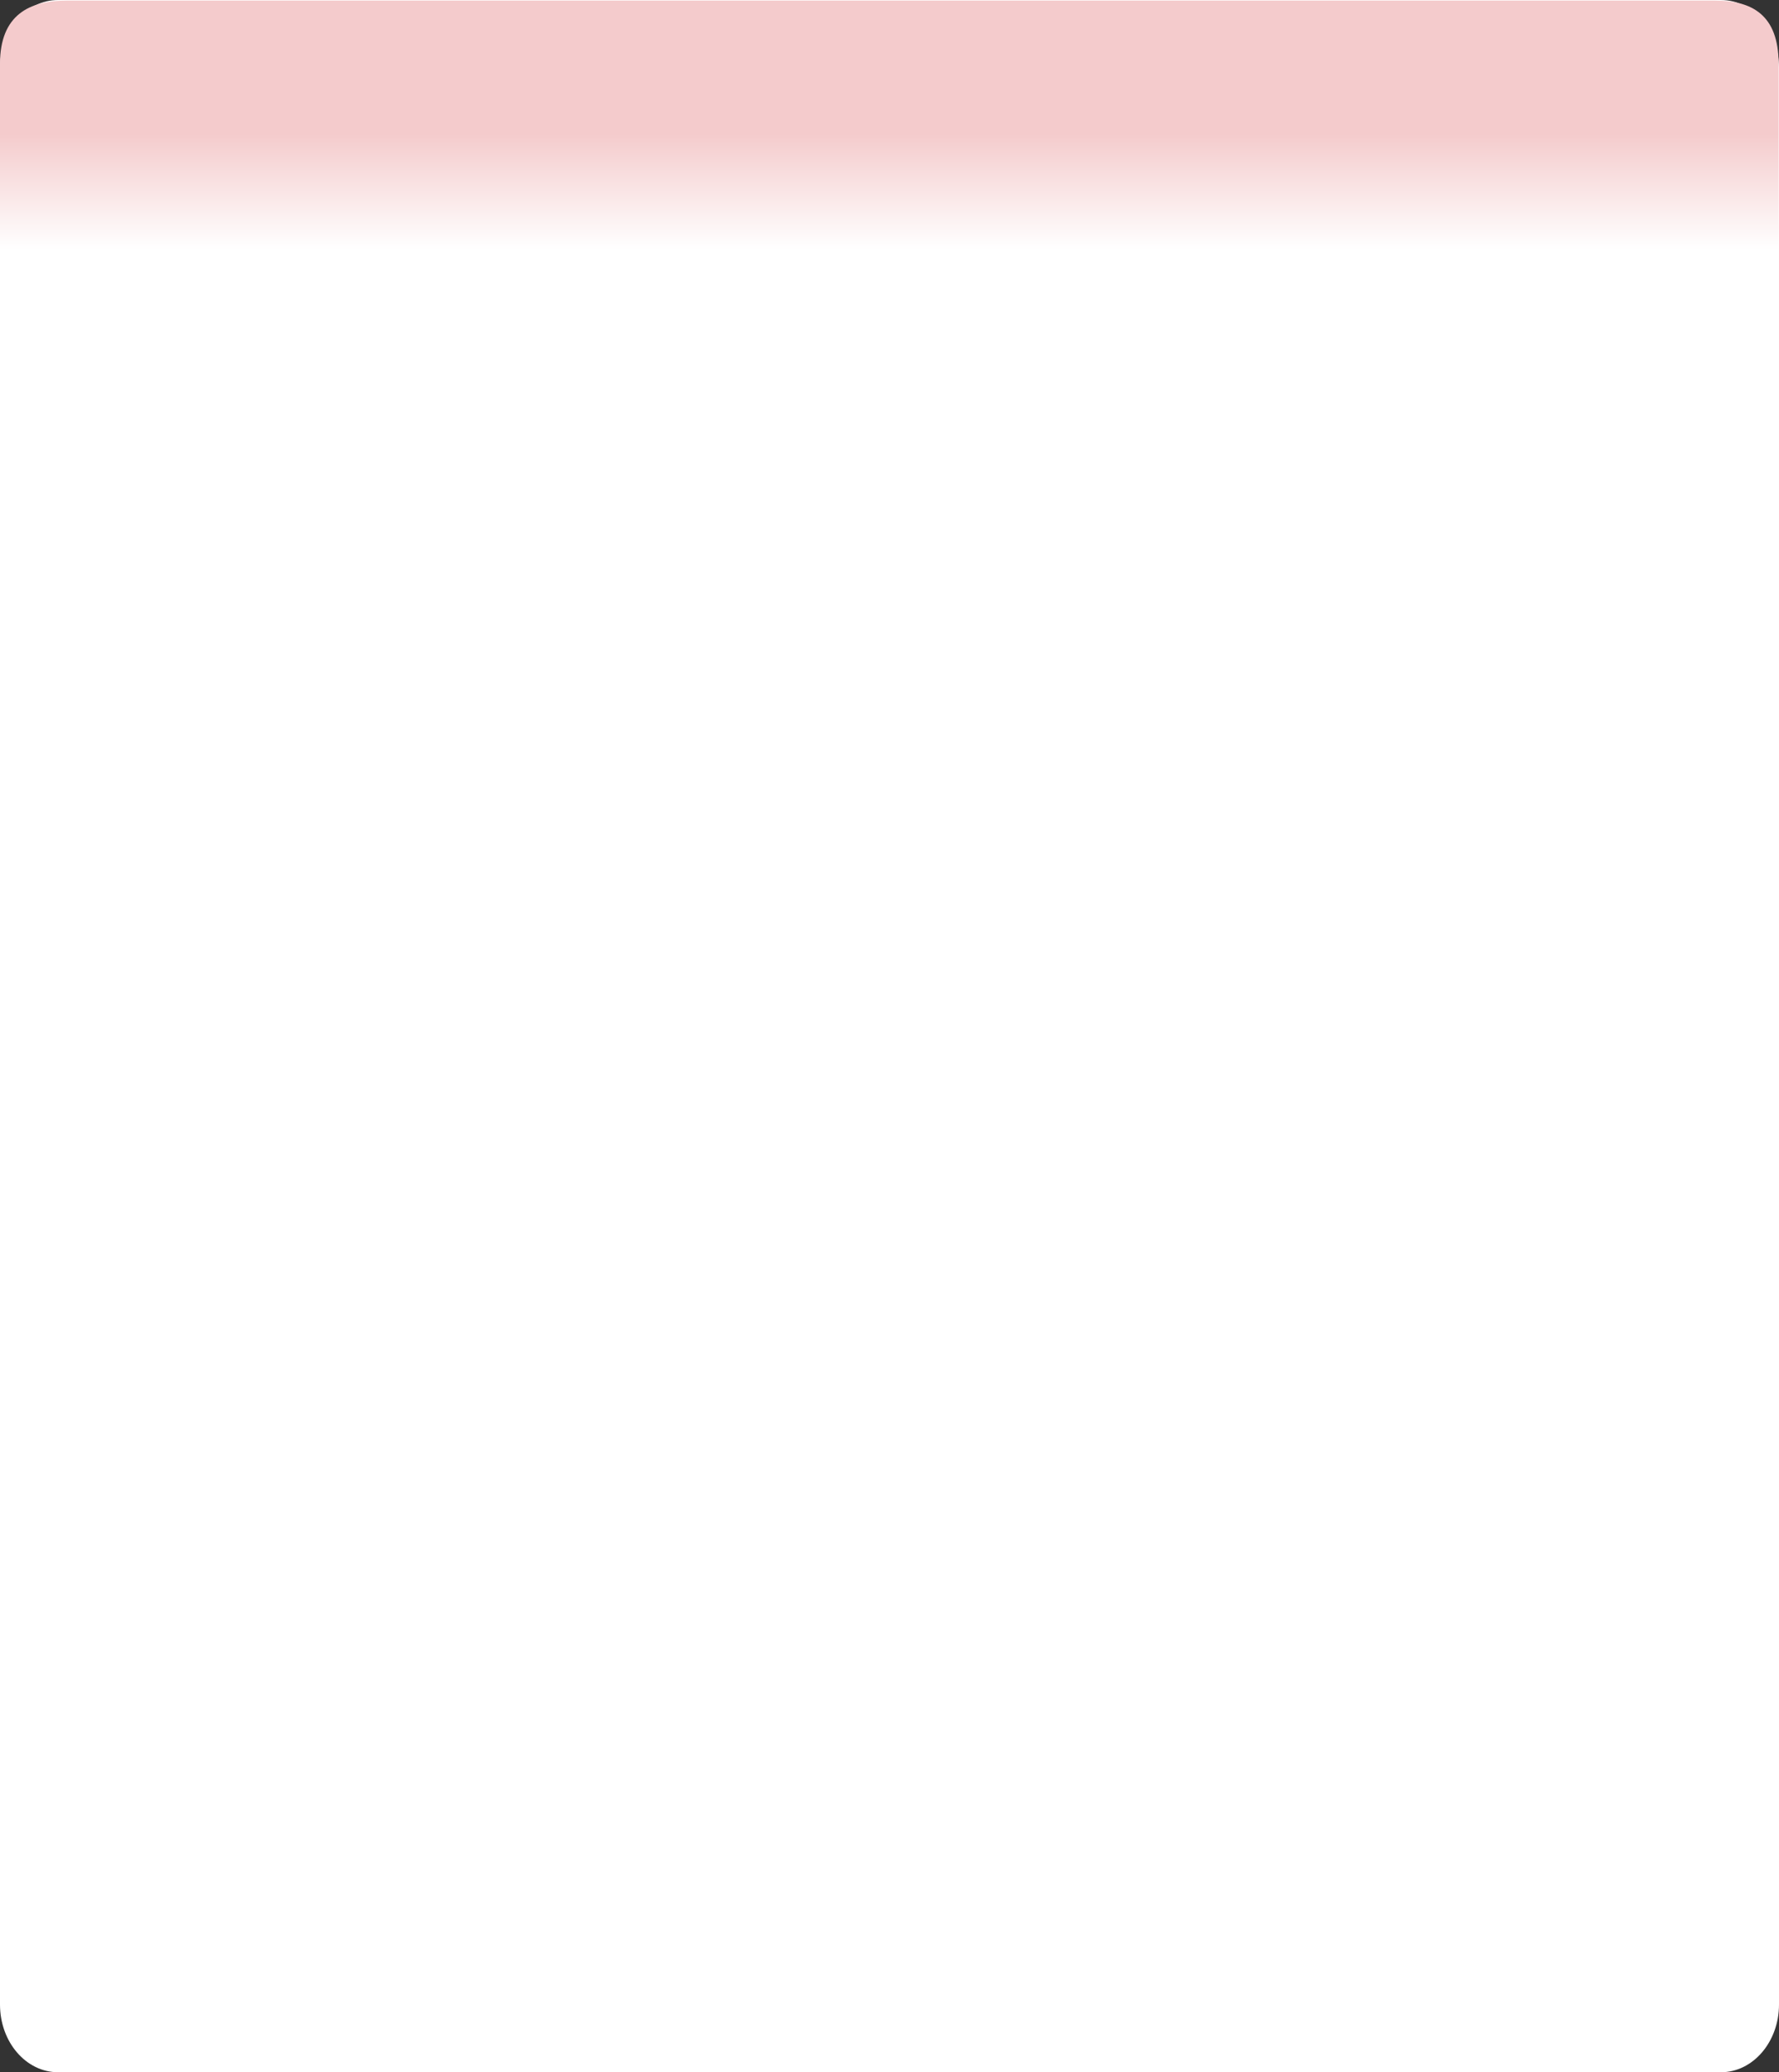
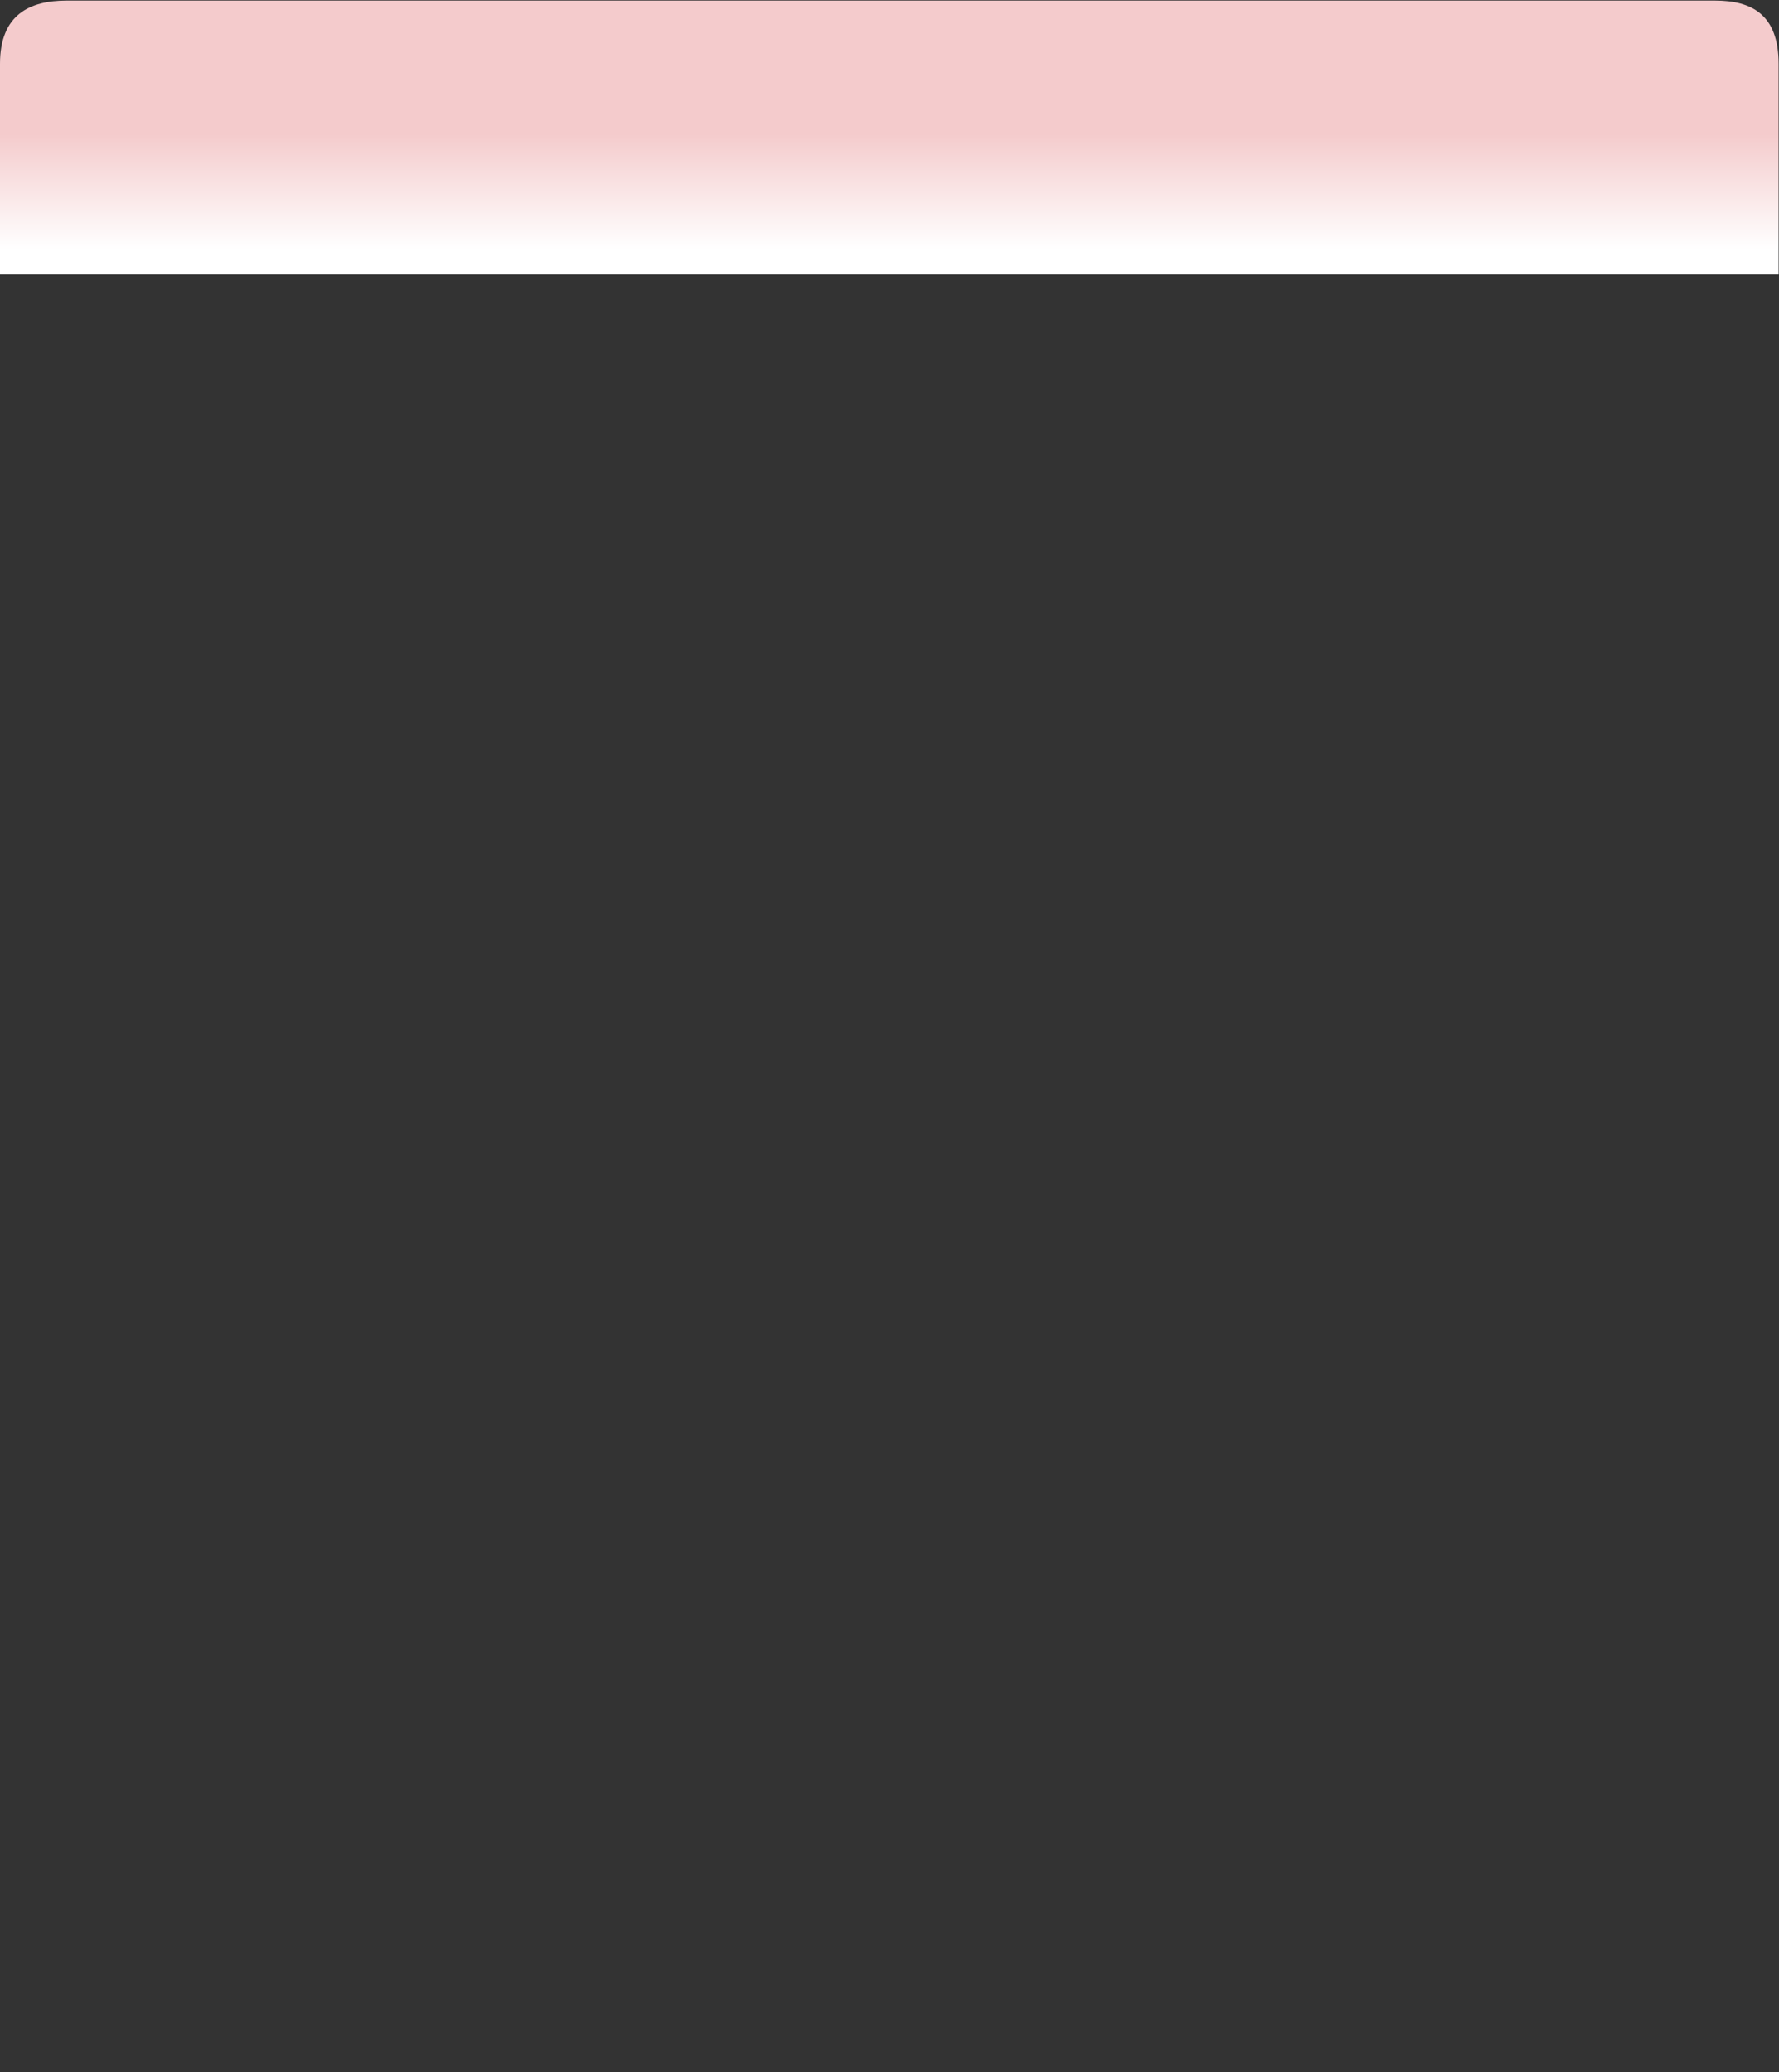
<svg xmlns="http://www.w3.org/2000/svg" id="レイヤー_1" data-name="レイヤー 1" viewBox="0 0 367.85 428.48">
  <rect x="0" y="0" width="367.85" height="428.48" fill="#333333" stroke="none" />
  <defs>
    <style>.cls-1{fill:#fff;}.cls-2{fill:url(#名称未設定グラデーション_3);}</style>
    <linearGradient id="名称未設定グラデーション_3" x1="-1180.35" y1="312.29" x2="-1180.35" y2="311.8" gradientTransform="matrix(367.77, 0, 0, -48.65, 434280.99, 15220.62)" gradientUnits="userSpaceOnUse">
      <stop offset="0" stop-color="#f4cbcc" />
      <stop offset="1" stop-color="#fff" />
    </linearGradient>
  </defs>
  <g id="グループ_29" data-name="グループ 29">
-     <path id="長方形_15-2" data-name="長方形 15-2" class="cls-1" d="M12,0H355.85c6.63,0,12,6.25,12,14V414.52c0,7.71-5.37,14-12,14H12c-6.63,0-12-6.25-12-14V14C0,6.25,5.37,0,12,0Z" />
    <path id="パス_59" data-name="パス 59" class="cls-2" d="M13.77.12H354.63c7.6,0,13.14,2.91,13.14,13.08V56.74H0V13.2C0,3,6.16.12,13.77.12Z" />
  </g>
</svg>